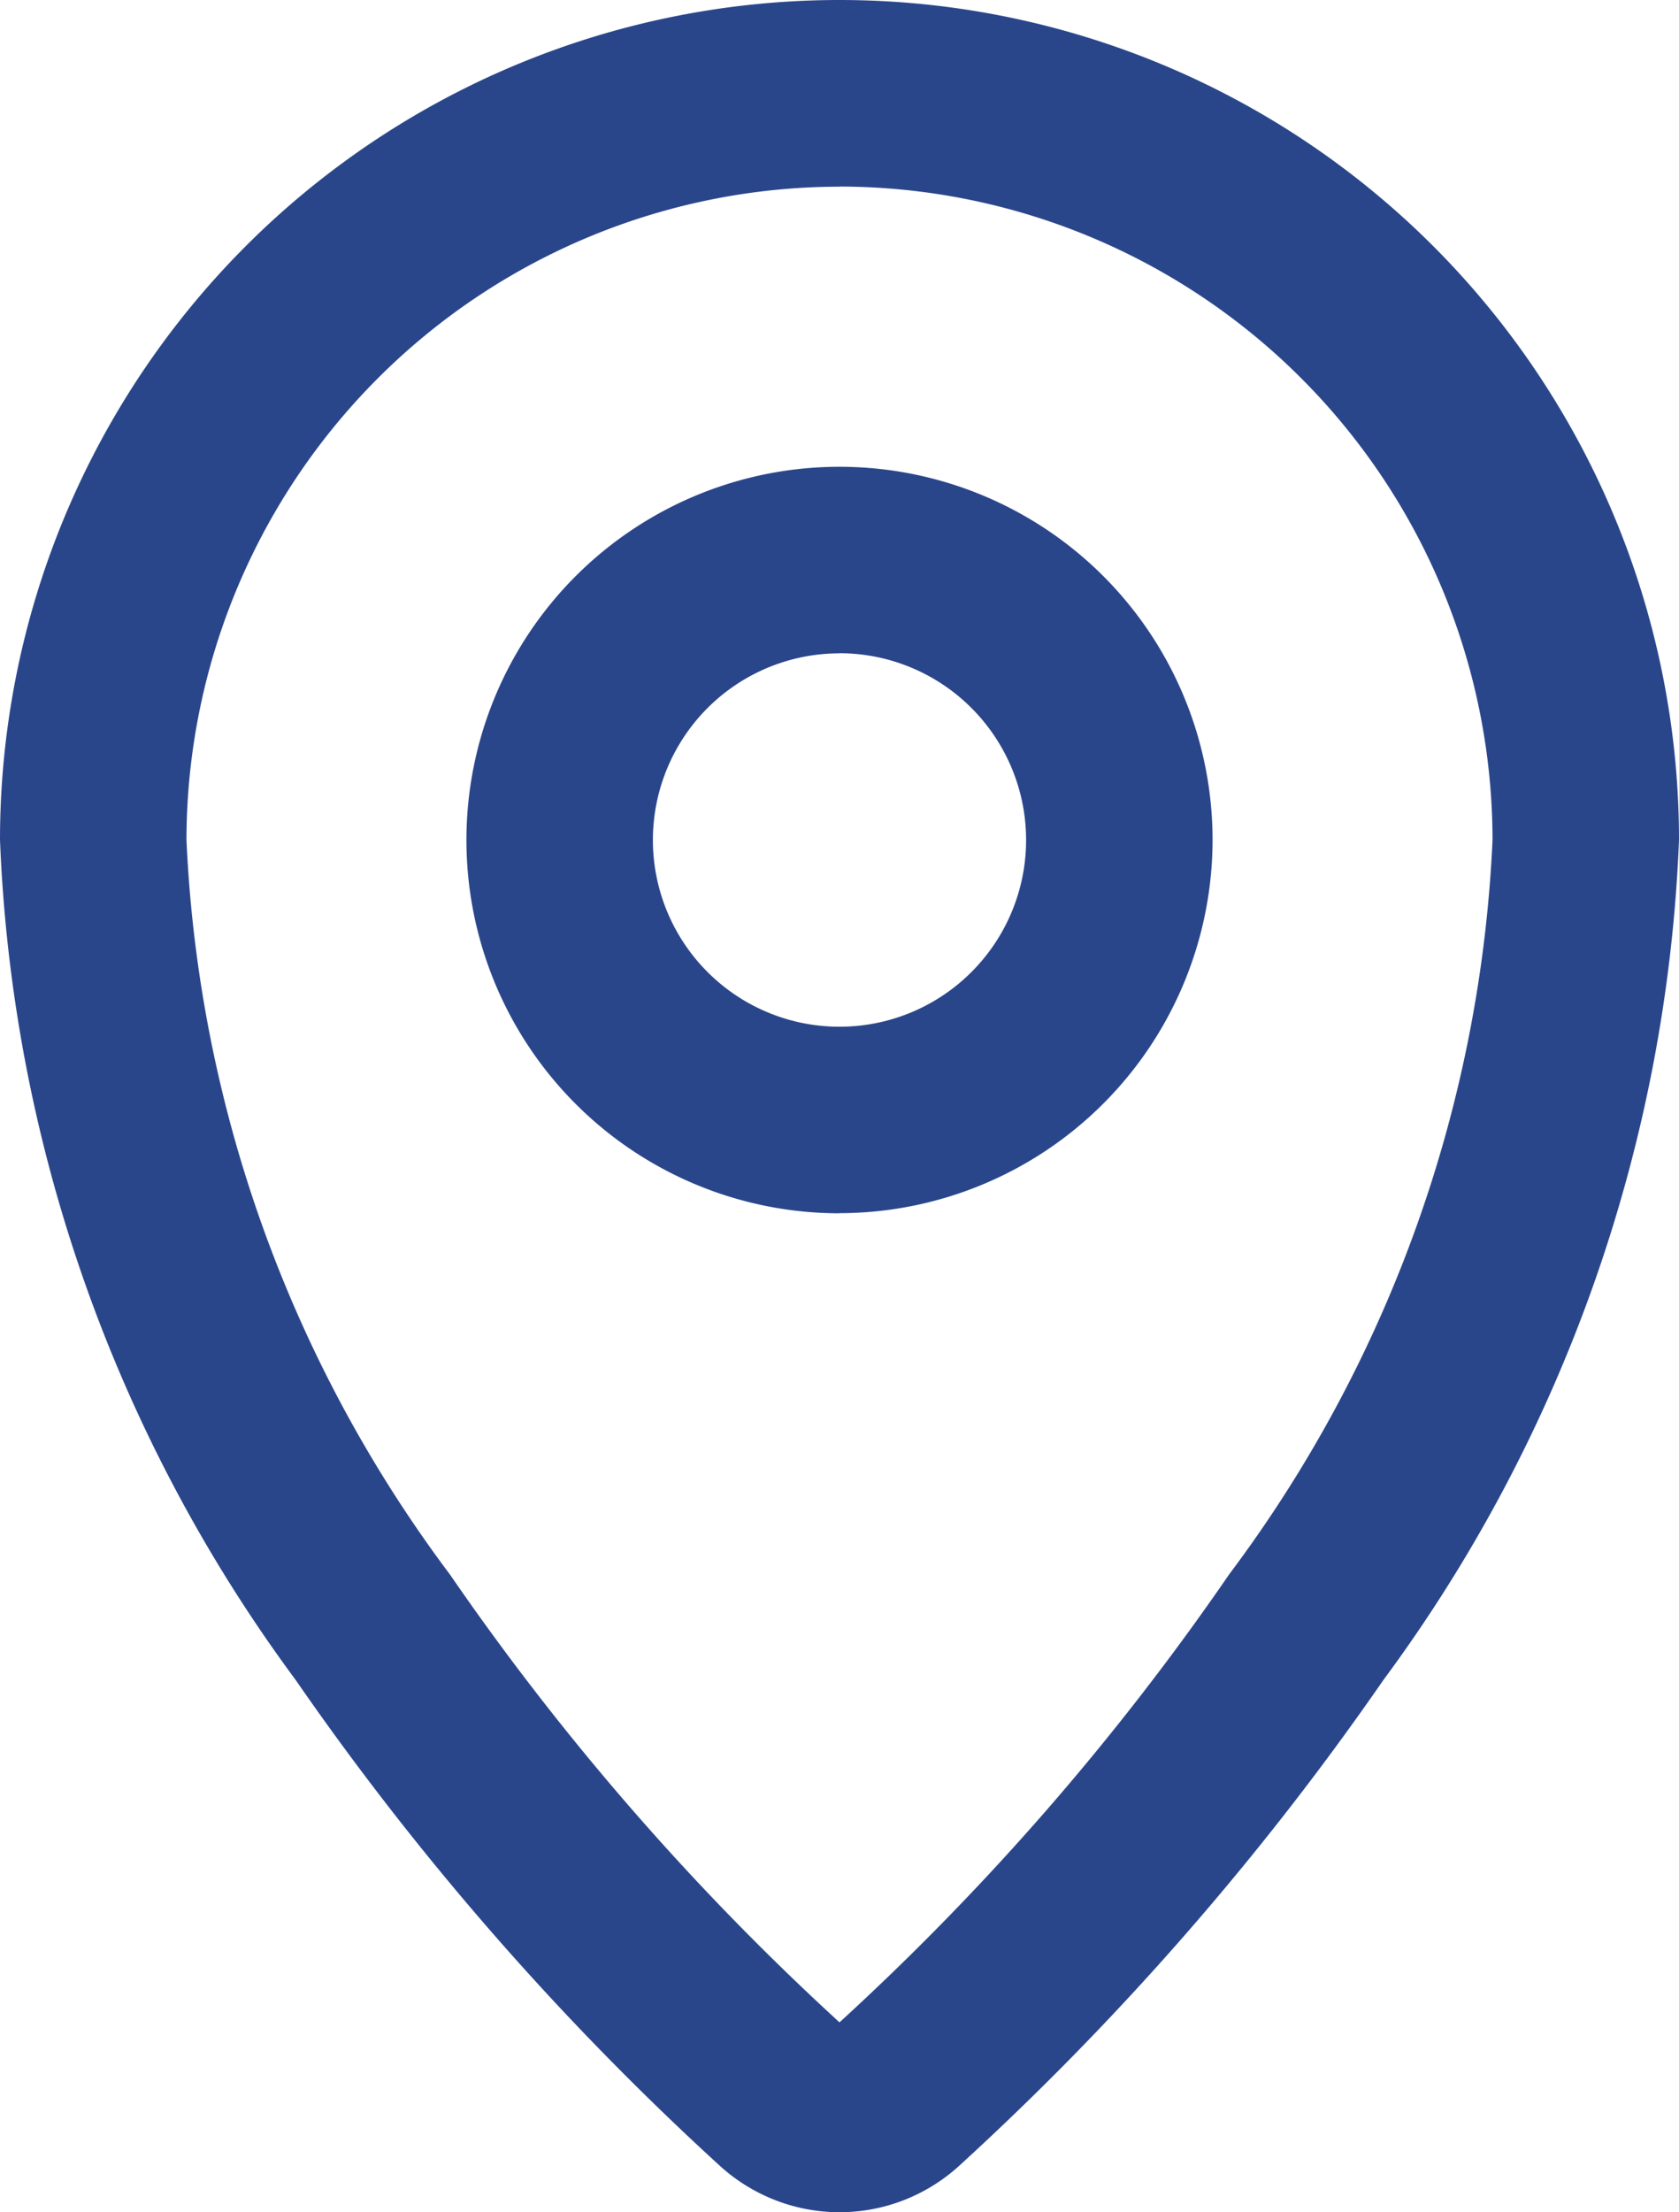
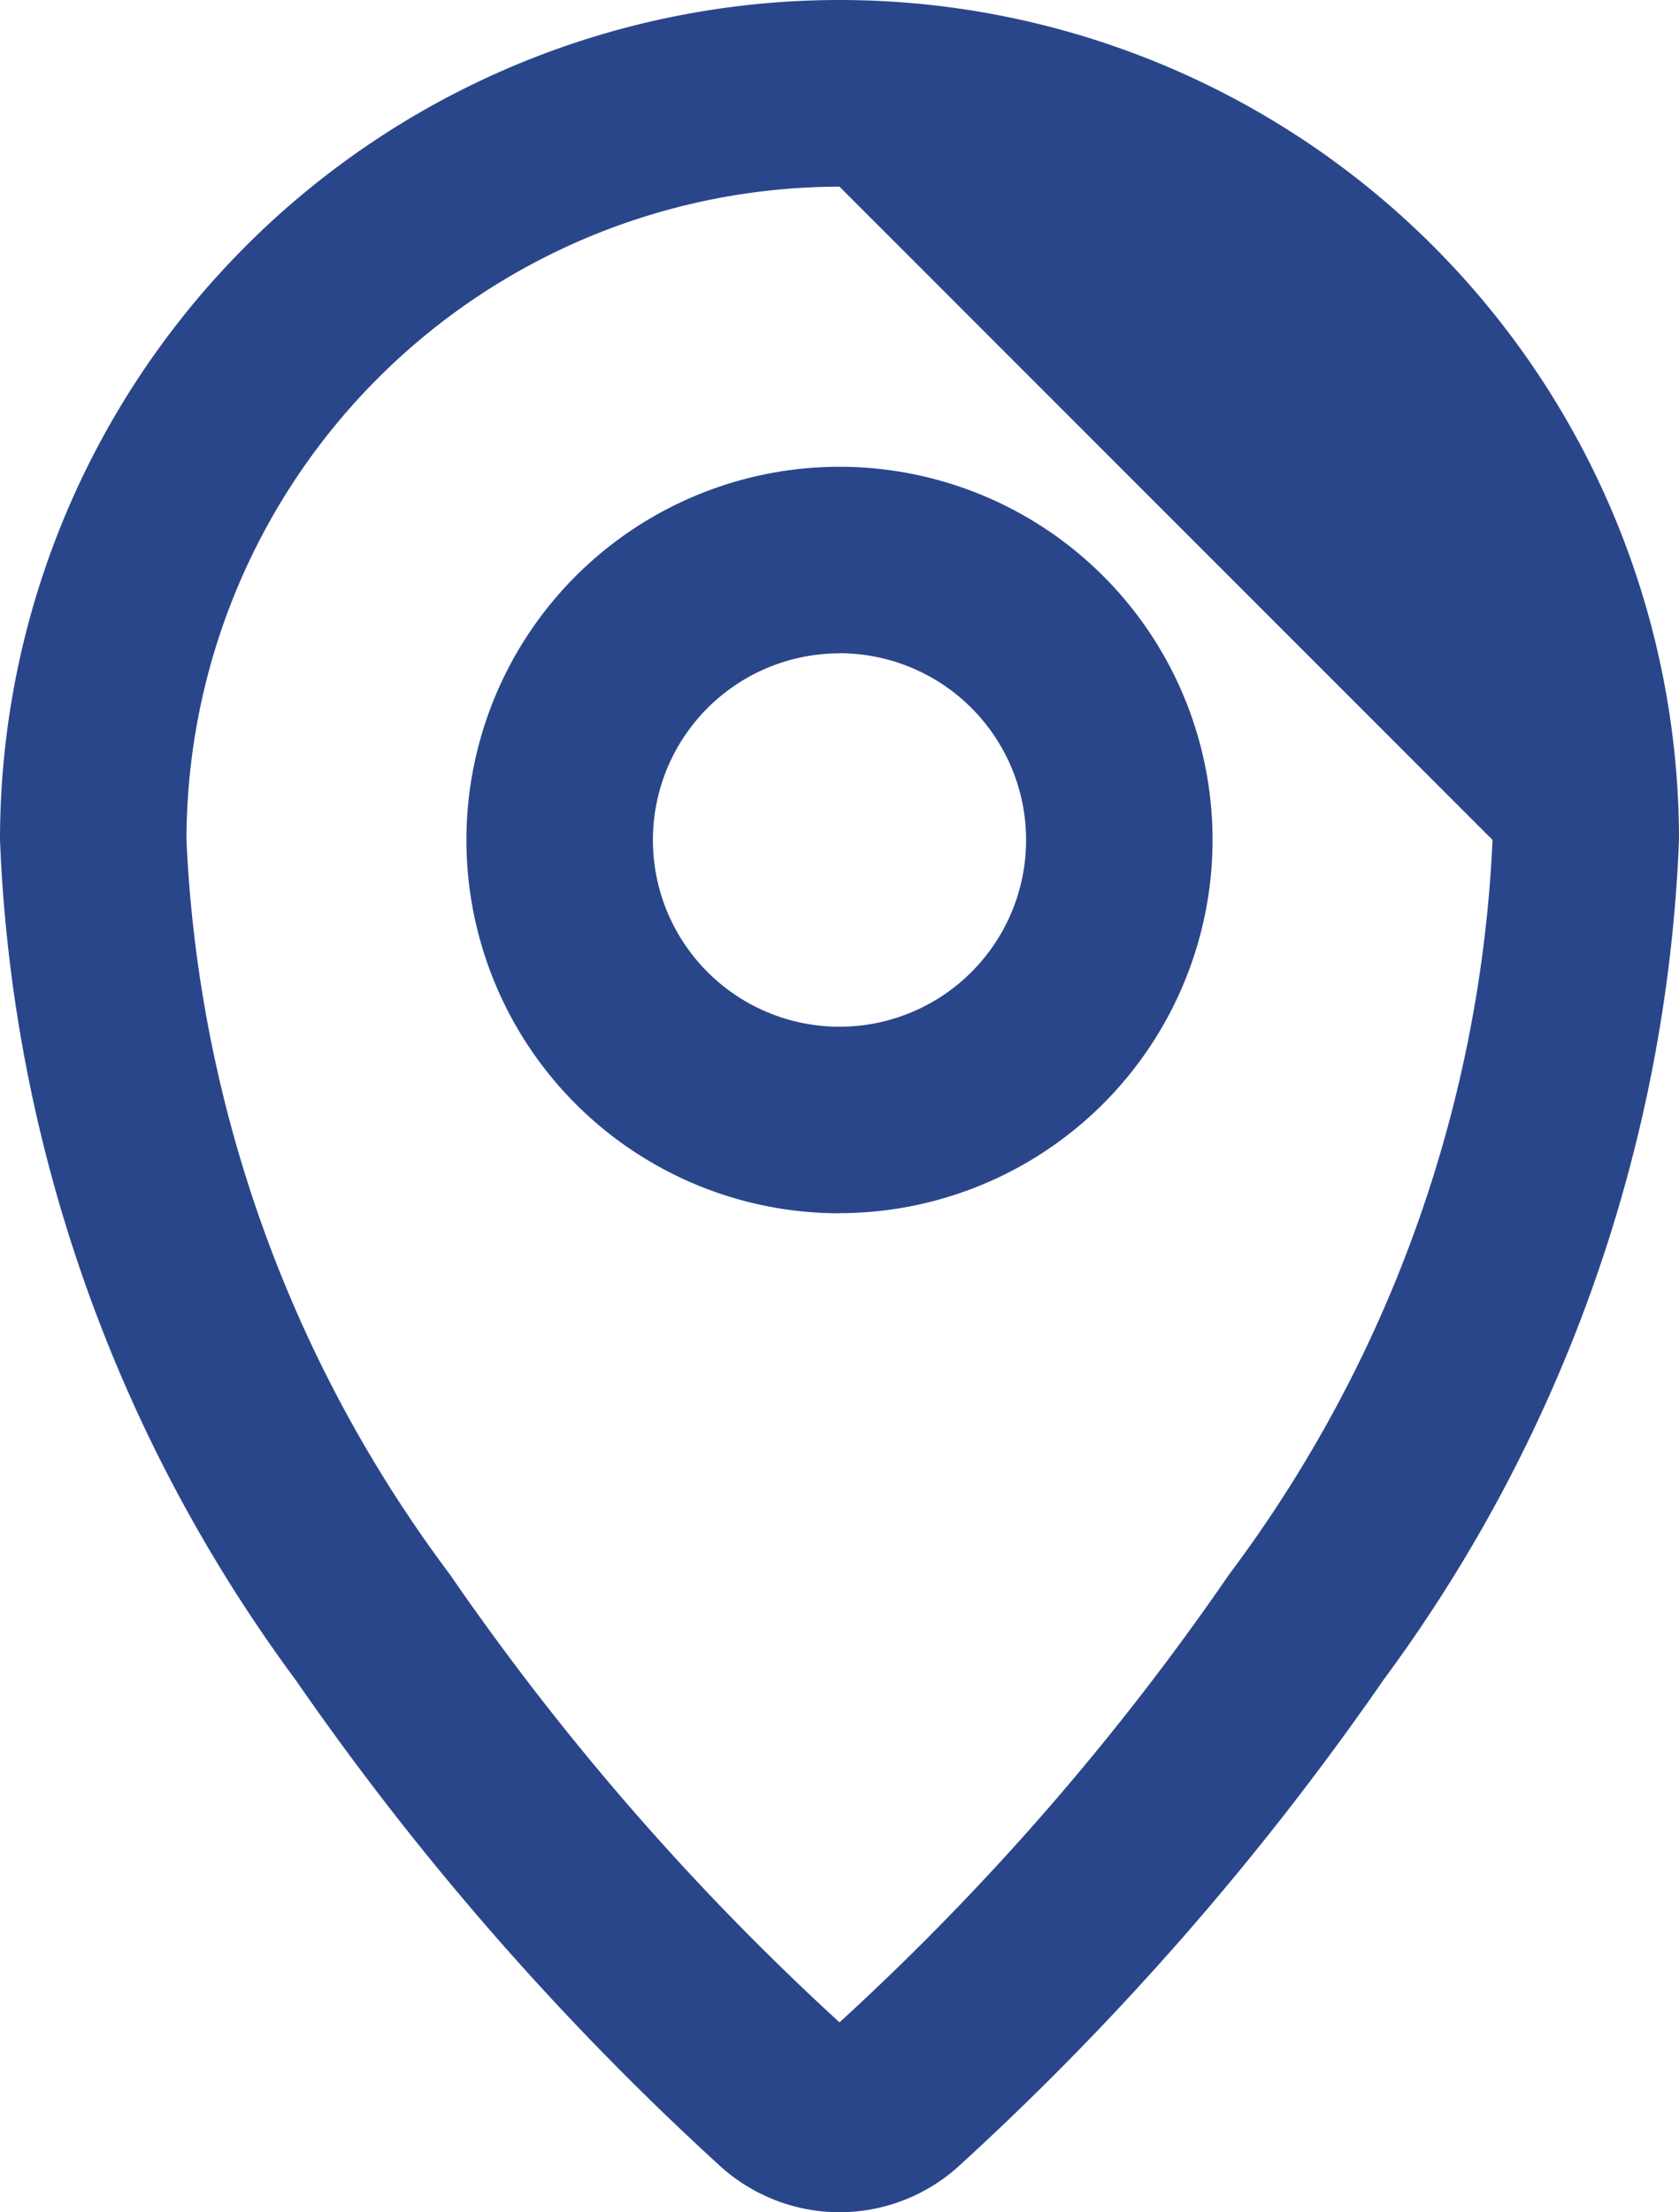
<svg xmlns="http://www.w3.org/2000/svg" width="13.668" height="18" viewBox="0 0 13.668 18">
  <g id="icon-" transform="translate(-17 -15)">
-     <path id="Fill_1100" data-name="Fill 1100" d="M6.834,18a1.45,1.45,0,0,1-.972-.376,23.31,23.31,0,0,1-3.456-3.956A12.3,12.3,0,0,1,0,6.834a6.834,6.834,0,0,1,13.668,0,12.31,12.31,0,0,1-2.406,6.835,23.319,23.319,0,0,1-3.457,3.956A1.447,1.447,0,0,1,6.834,18Zm0-16.481A5.321,5.321,0,0,0,1.518,6.834,10.756,10.756,0,0,0,3.662,12.81a21.351,21.351,0,0,0,3.172,3.645,21.224,21.224,0,0,0,3.172-3.645,10.756,10.756,0,0,0,2.144-5.976A5.321,5.321,0,0,0,6.834,1.518Zm0,8.353A3.037,3.037,0,1,1,9.871,6.834,3.04,3.04,0,0,1,6.834,9.871Zm0-4.556A1.519,1.519,0,1,0,8.353,6.834,1.52,1.52,0,0,0,6.834,5.315Z" transform="translate(17 15)" fill="#2a468b" />
+     <path id="Fill_1100" data-name="Fill 1100" d="M6.834,18a1.45,1.45,0,0,1-.972-.376,23.31,23.31,0,0,1-3.456-3.956A12.3,12.3,0,0,1,0,6.834a6.834,6.834,0,0,1,13.668,0,12.31,12.31,0,0,1-2.406,6.835,23.319,23.319,0,0,1-3.457,3.956A1.447,1.447,0,0,1,6.834,18Zm0-16.481A5.321,5.321,0,0,0,1.518,6.834,10.756,10.756,0,0,0,3.662,12.81a21.351,21.351,0,0,0,3.172,3.645,21.224,21.224,0,0,0,3.172-3.645,10.756,10.756,0,0,0,2.144-5.976Zm0,8.353A3.037,3.037,0,1,1,9.871,6.834,3.04,3.04,0,0,1,6.834,9.871Zm0-4.556A1.519,1.519,0,1,0,8.353,6.834,1.52,1.52,0,0,0,6.834,5.315Z" transform="translate(17 15)" fill="#2a468b" />
  </g>
</svg>